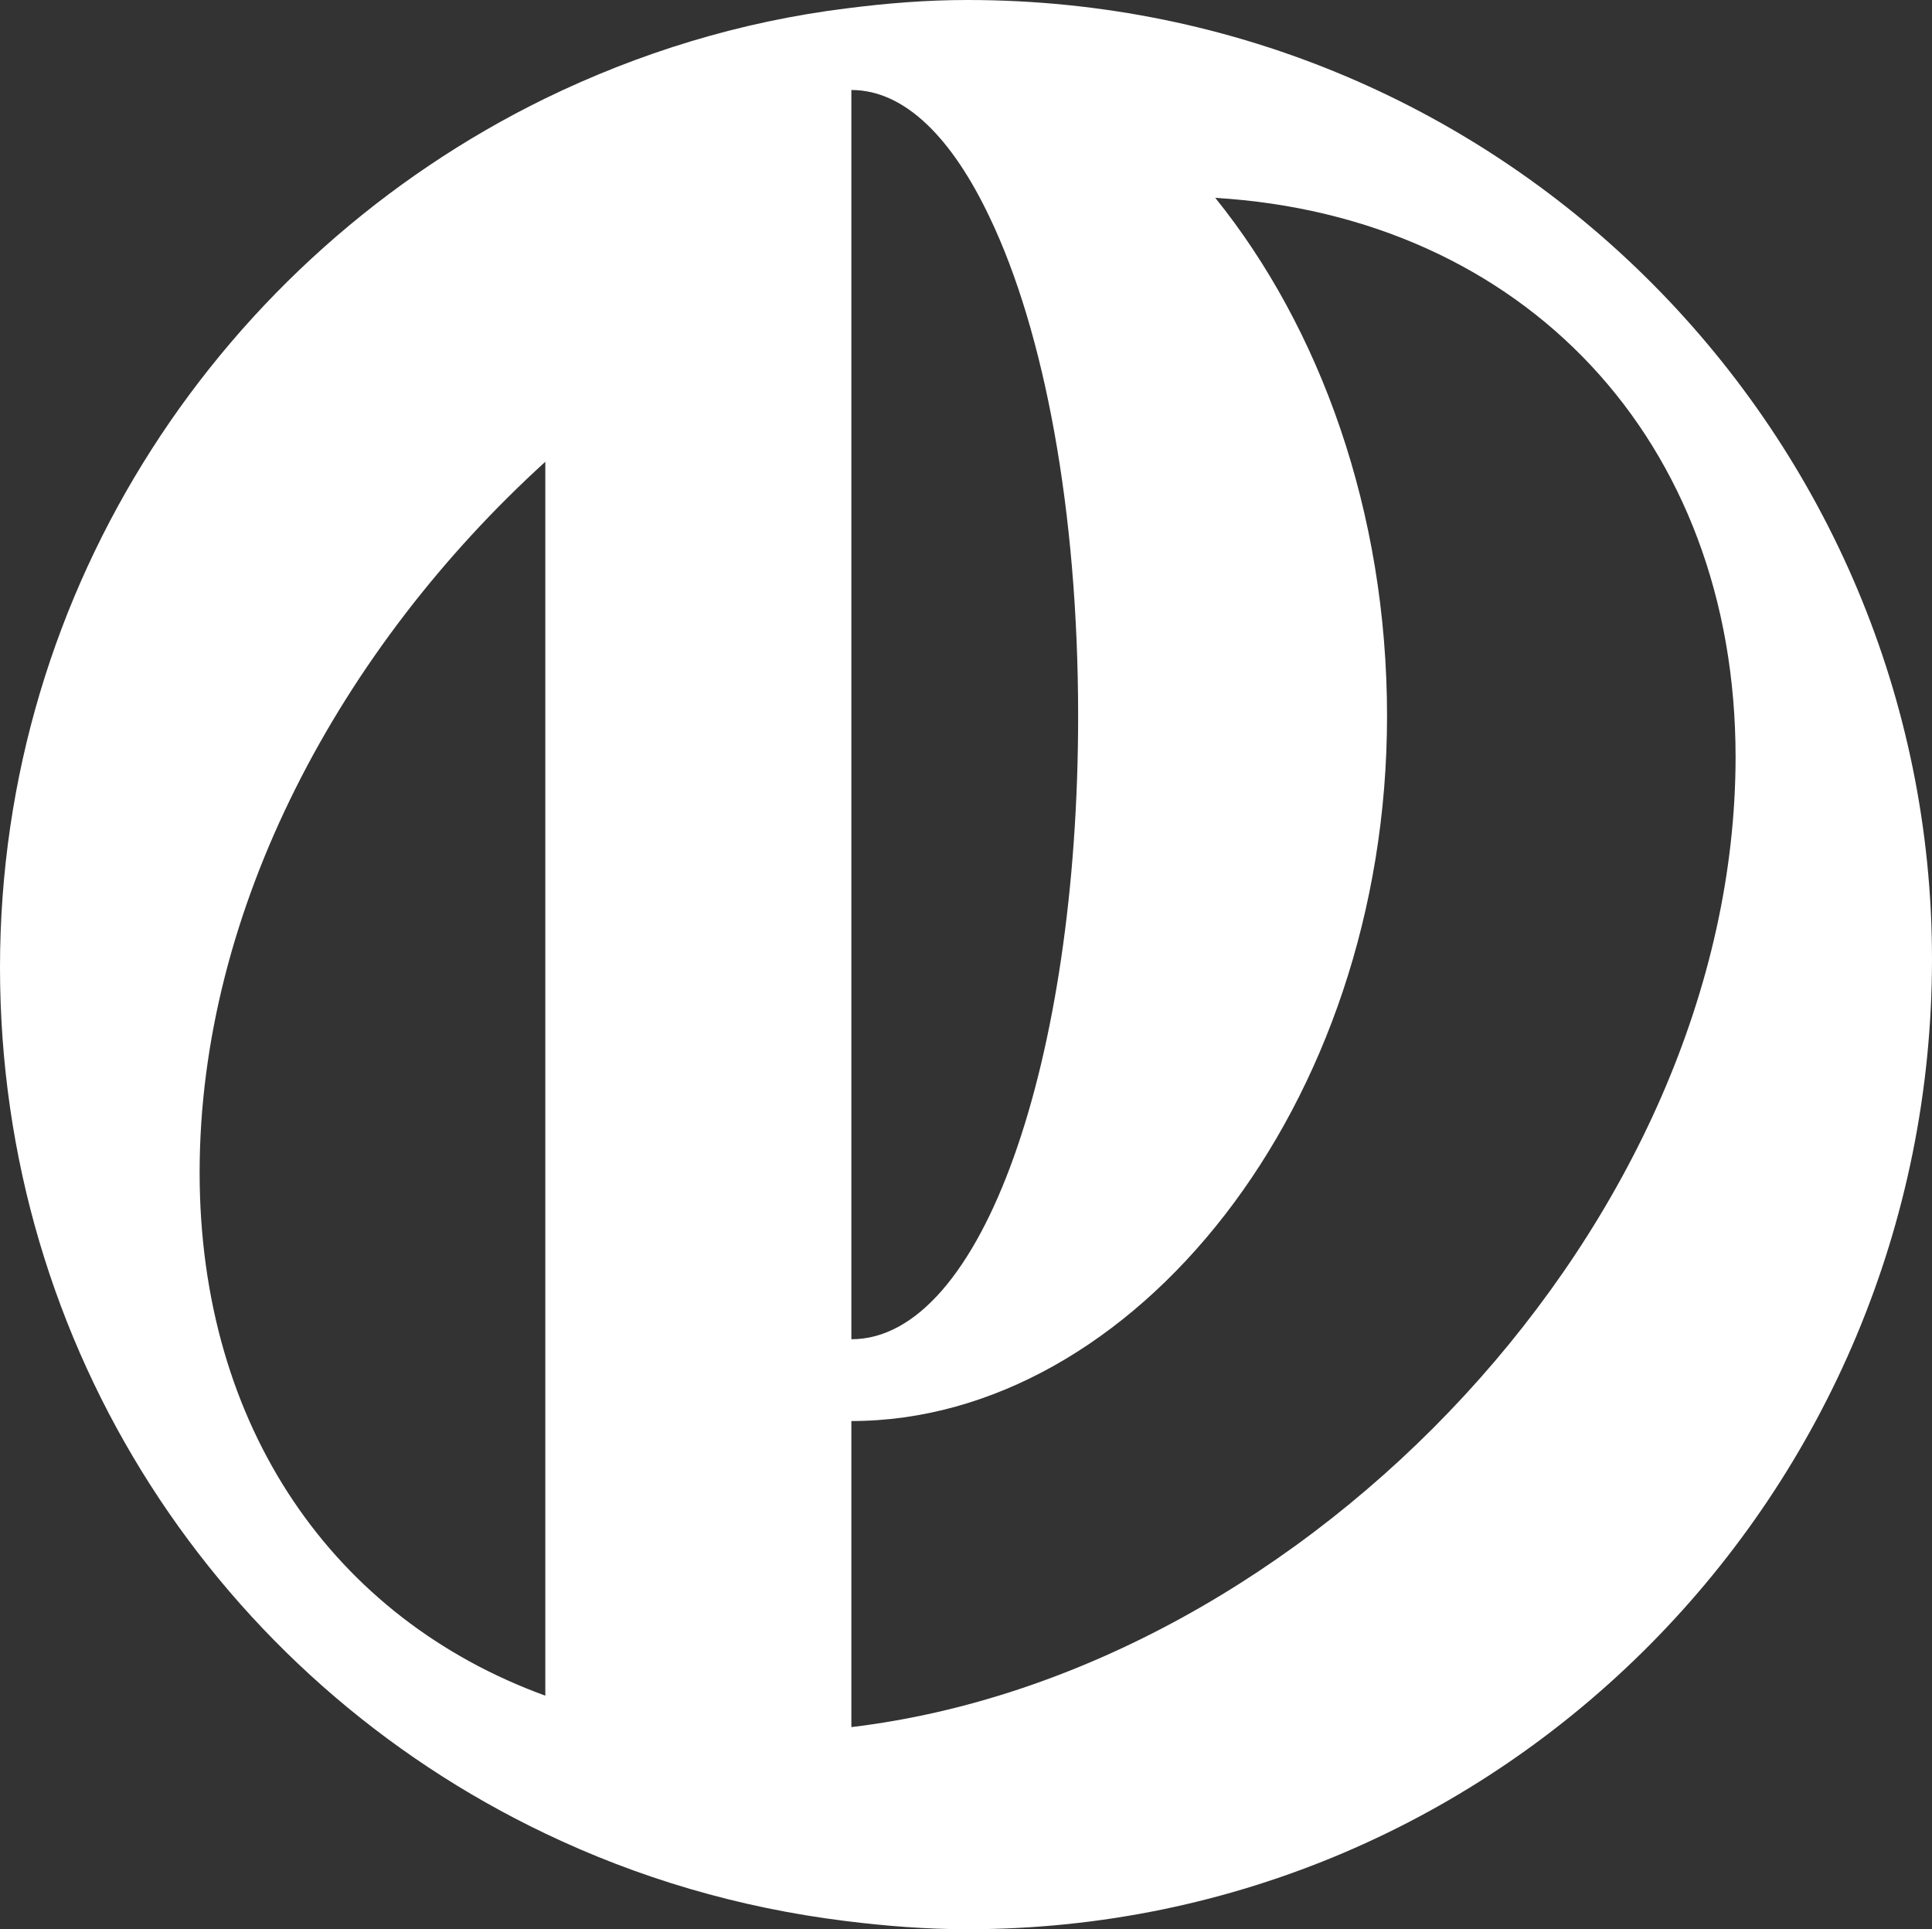
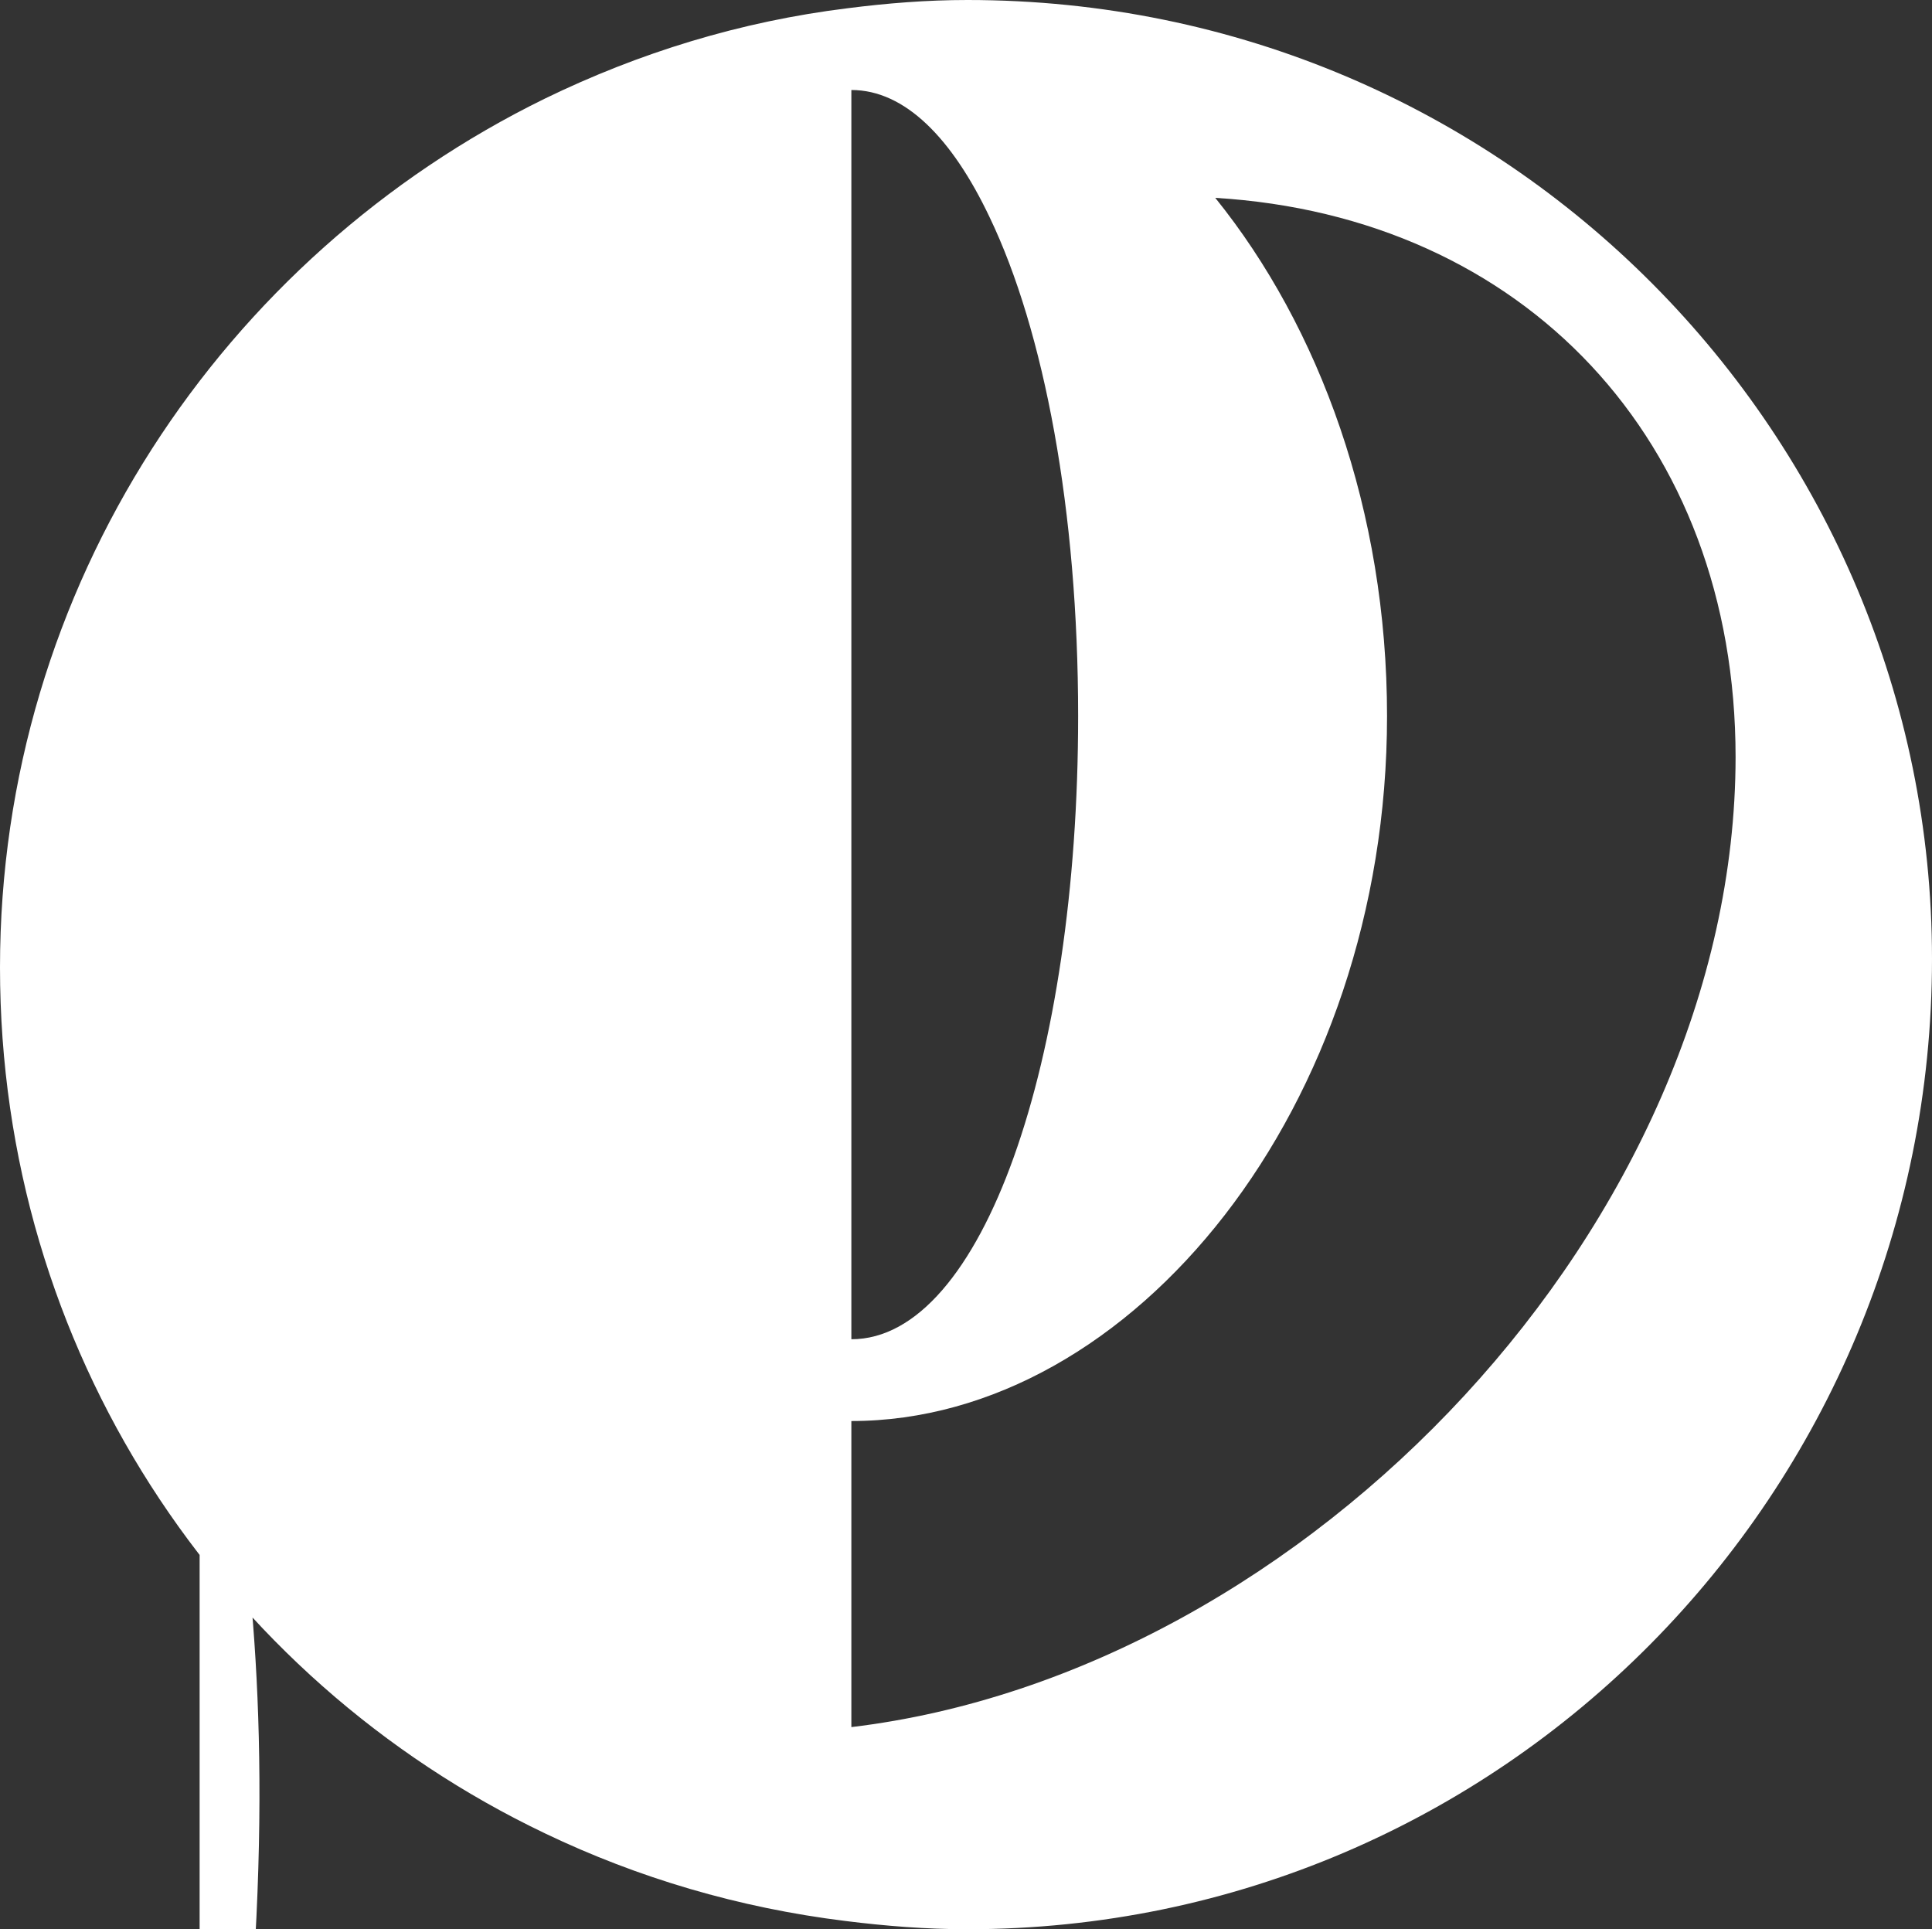
<svg xmlns="http://www.w3.org/2000/svg" id="Слой_1" x="0px" y="0px" viewBox="0 0 54.1 54.02" style="enable-background:new 0 0 54.1 54.02;" xml:space="preserve">
  <rect x="0" y="0" width="54.1" height="54.02" fill="#333333" stroke="none" />
  <style type="text/css"> .st0{fill:#FFFFFF;} </style>
-   <path class="st0" d="M27.09,0c-1.14,0-2.25,0.09-3.35,0.23c-3.01,0.37-5.85,1.25-8.48,2.53C6.25,7.17,0,16.41,0,27.09 c0,10.68,6.15,19.9,15.27,24.25c2.59,1.24,5.41,2.08,8.41,2.45c1.12,0.14,2.25,0.23,3.41,0.23c15,0,27.01-12.24,27.01-27.17 C54.1,12.25,42.24,0,27.09,0z M30.19,20.05c0,9.64-2.68,17.45-6.35,17.45V7.39V2.52c1.5,0,2.82,1.35,3.87,3.56 C29.24,9.27,30.19,14.3,30.19,20.05z M5.59,32.83c0-7.37,3.94-14.68,9.68-19.9v34.55C9.36,45.33,5.59,39.97,5.59,32.83z M23.84,48.36v-8.57c7.88,0,15-8.8,15-19.74c0-5.75-1.89-10.89-4.81-14.51c8.64,0.52,14.57,6.79,14.57,15.66 C48.59,34.18,36.62,46.83,23.84,48.36z" />
+   <path class="st0" d="M27.09,0c-1.14,0-2.25,0.09-3.35,0.23c-3.01,0.37-5.85,1.25-8.48,2.53C6.25,7.17,0,16.41,0,27.09 c0,10.68,6.15,19.9,15.27,24.25c2.59,1.24,5.41,2.08,8.41,2.45c1.12,0.14,2.25,0.23,3.41,0.23c15,0,27.01-12.24,27.01-27.17 C54.1,12.25,42.24,0,27.09,0z M30.19,20.05c0,9.64-2.68,17.45-6.35,17.45V7.39V2.52c1.5,0,2.82,1.35,3.87,3.56 C29.24,9.27,30.19,14.3,30.19,20.05z M5.59,32.83v34.55C9.36,45.33,5.59,39.97,5.59,32.83z M23.84,48.36v-8.57c7.88,0,15-8.8,15-19.74c0-5.75-1.89-10.89-4.81-14.51c8.64,0.52,14.57,6.79,14.57,15.66 C48.59,34.18,36.62,46.83,23.84,48.36z" />
</svg>